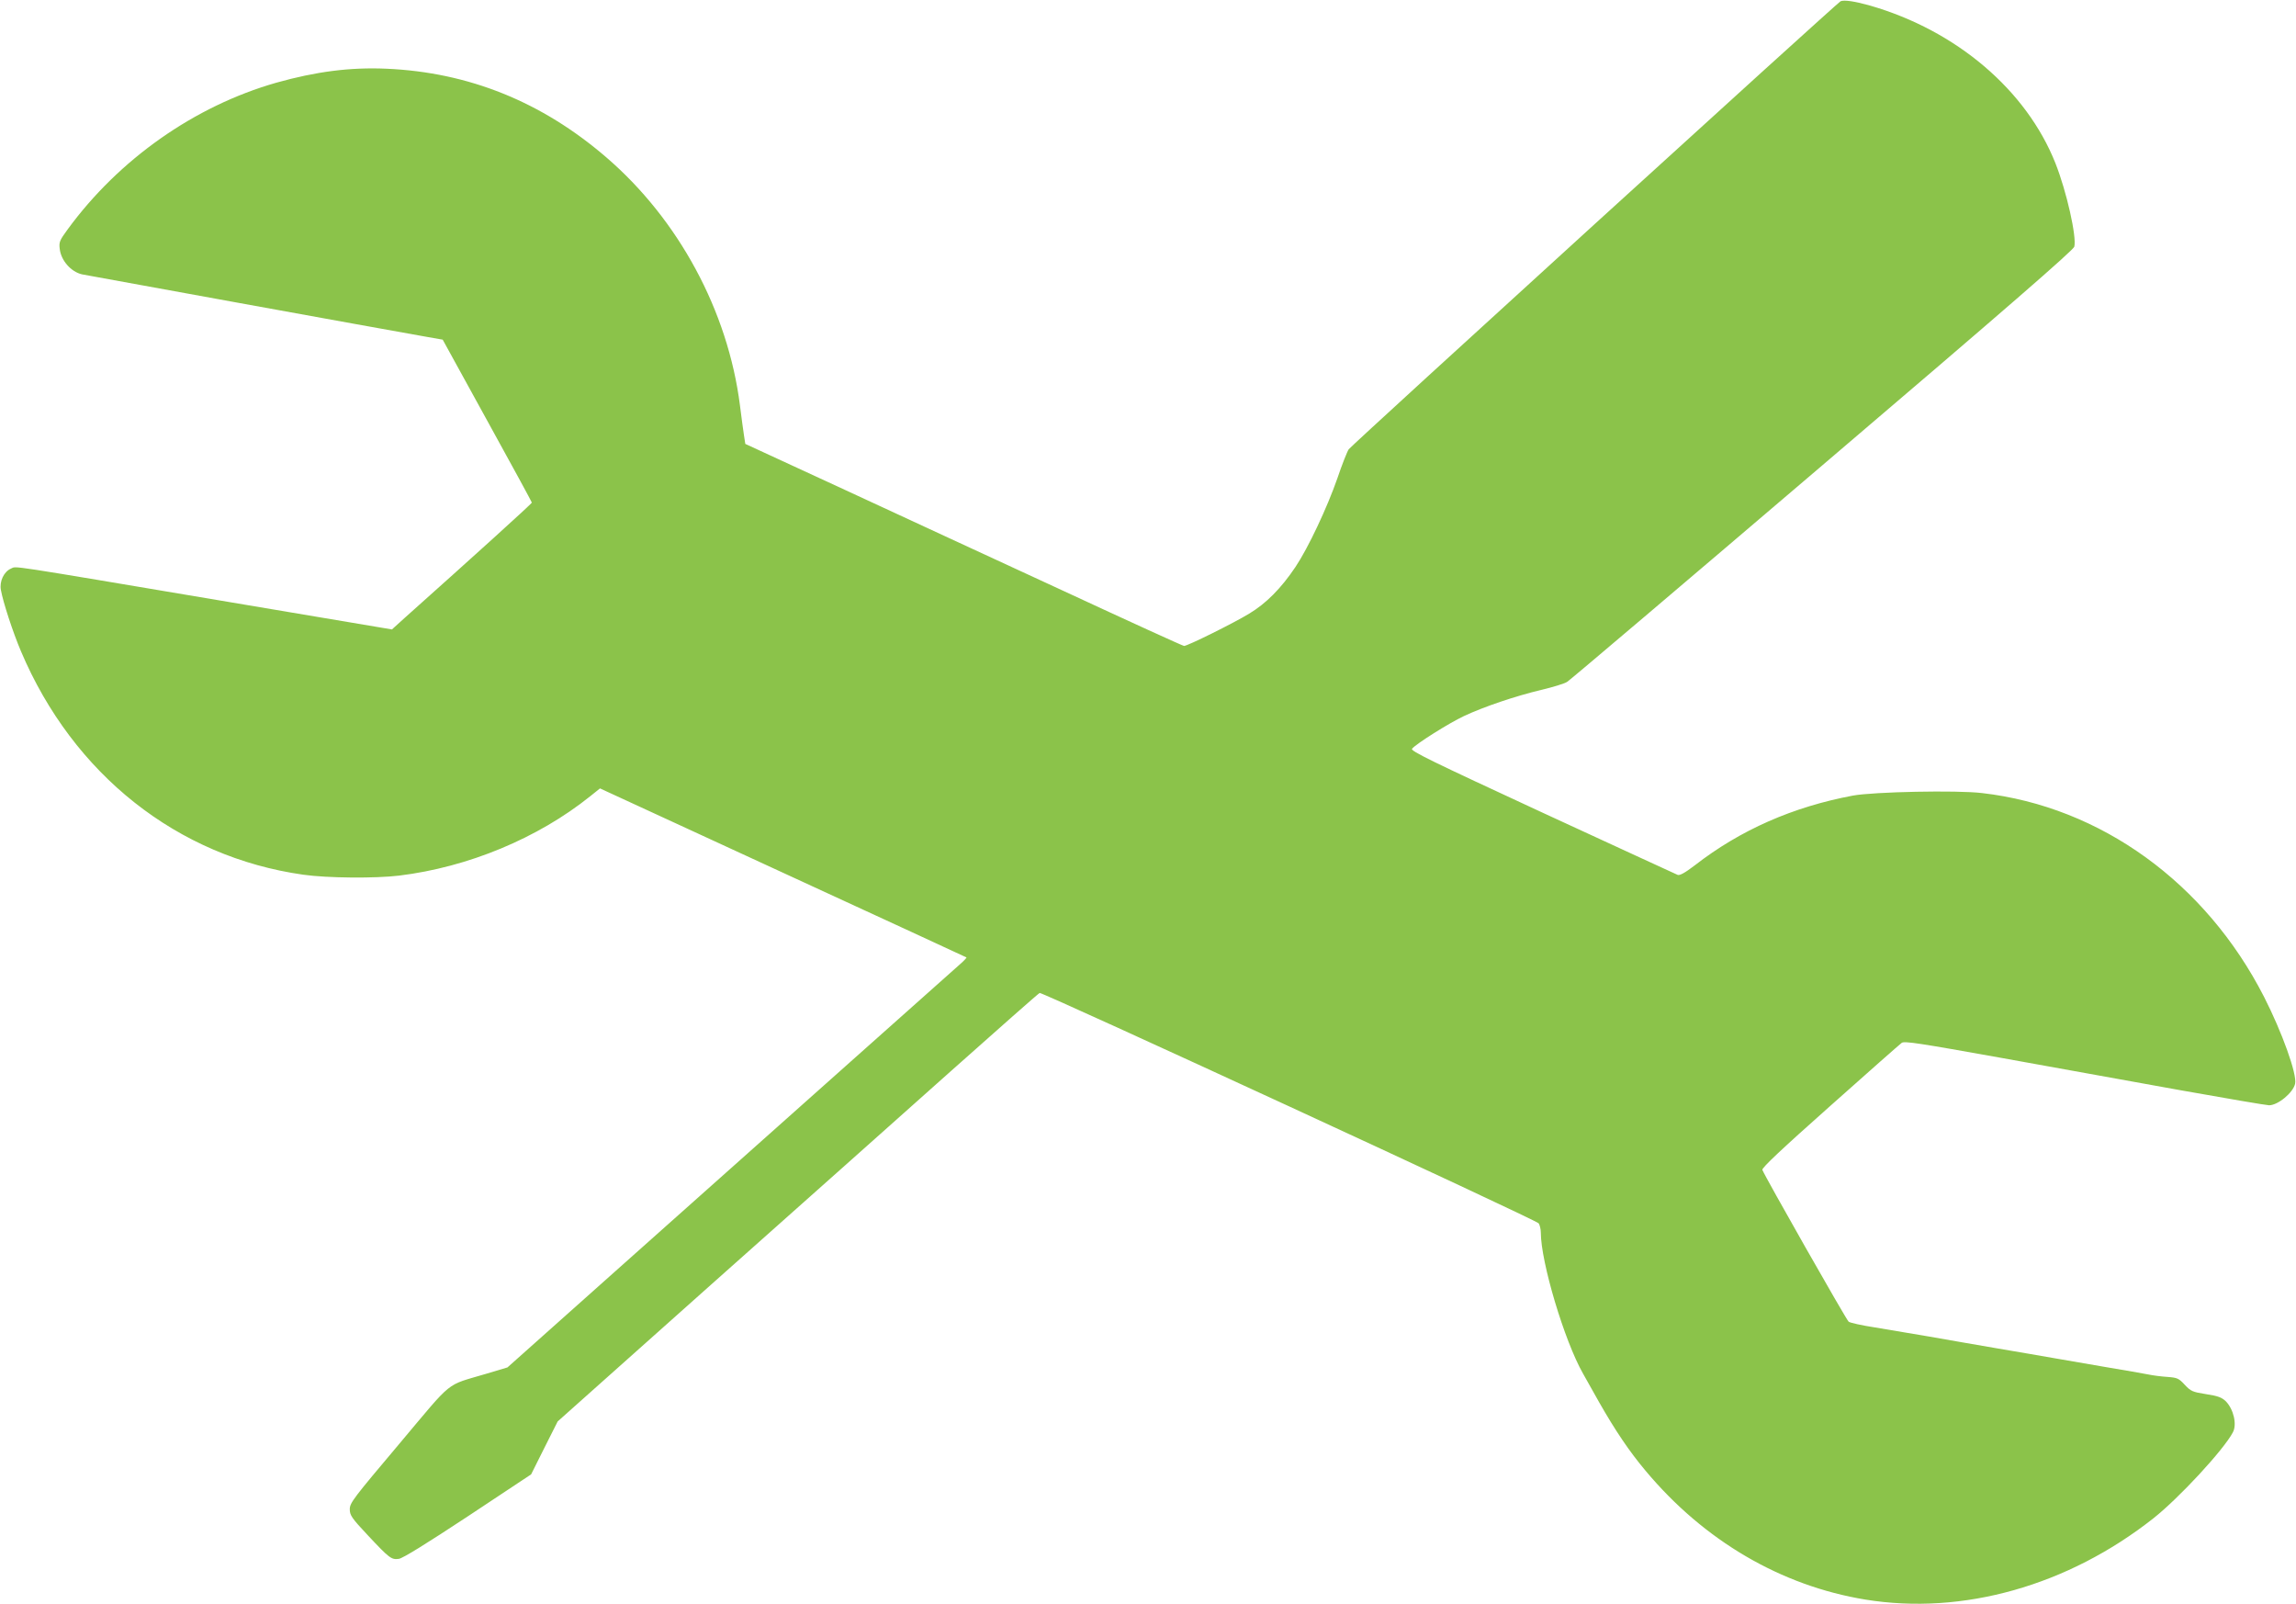
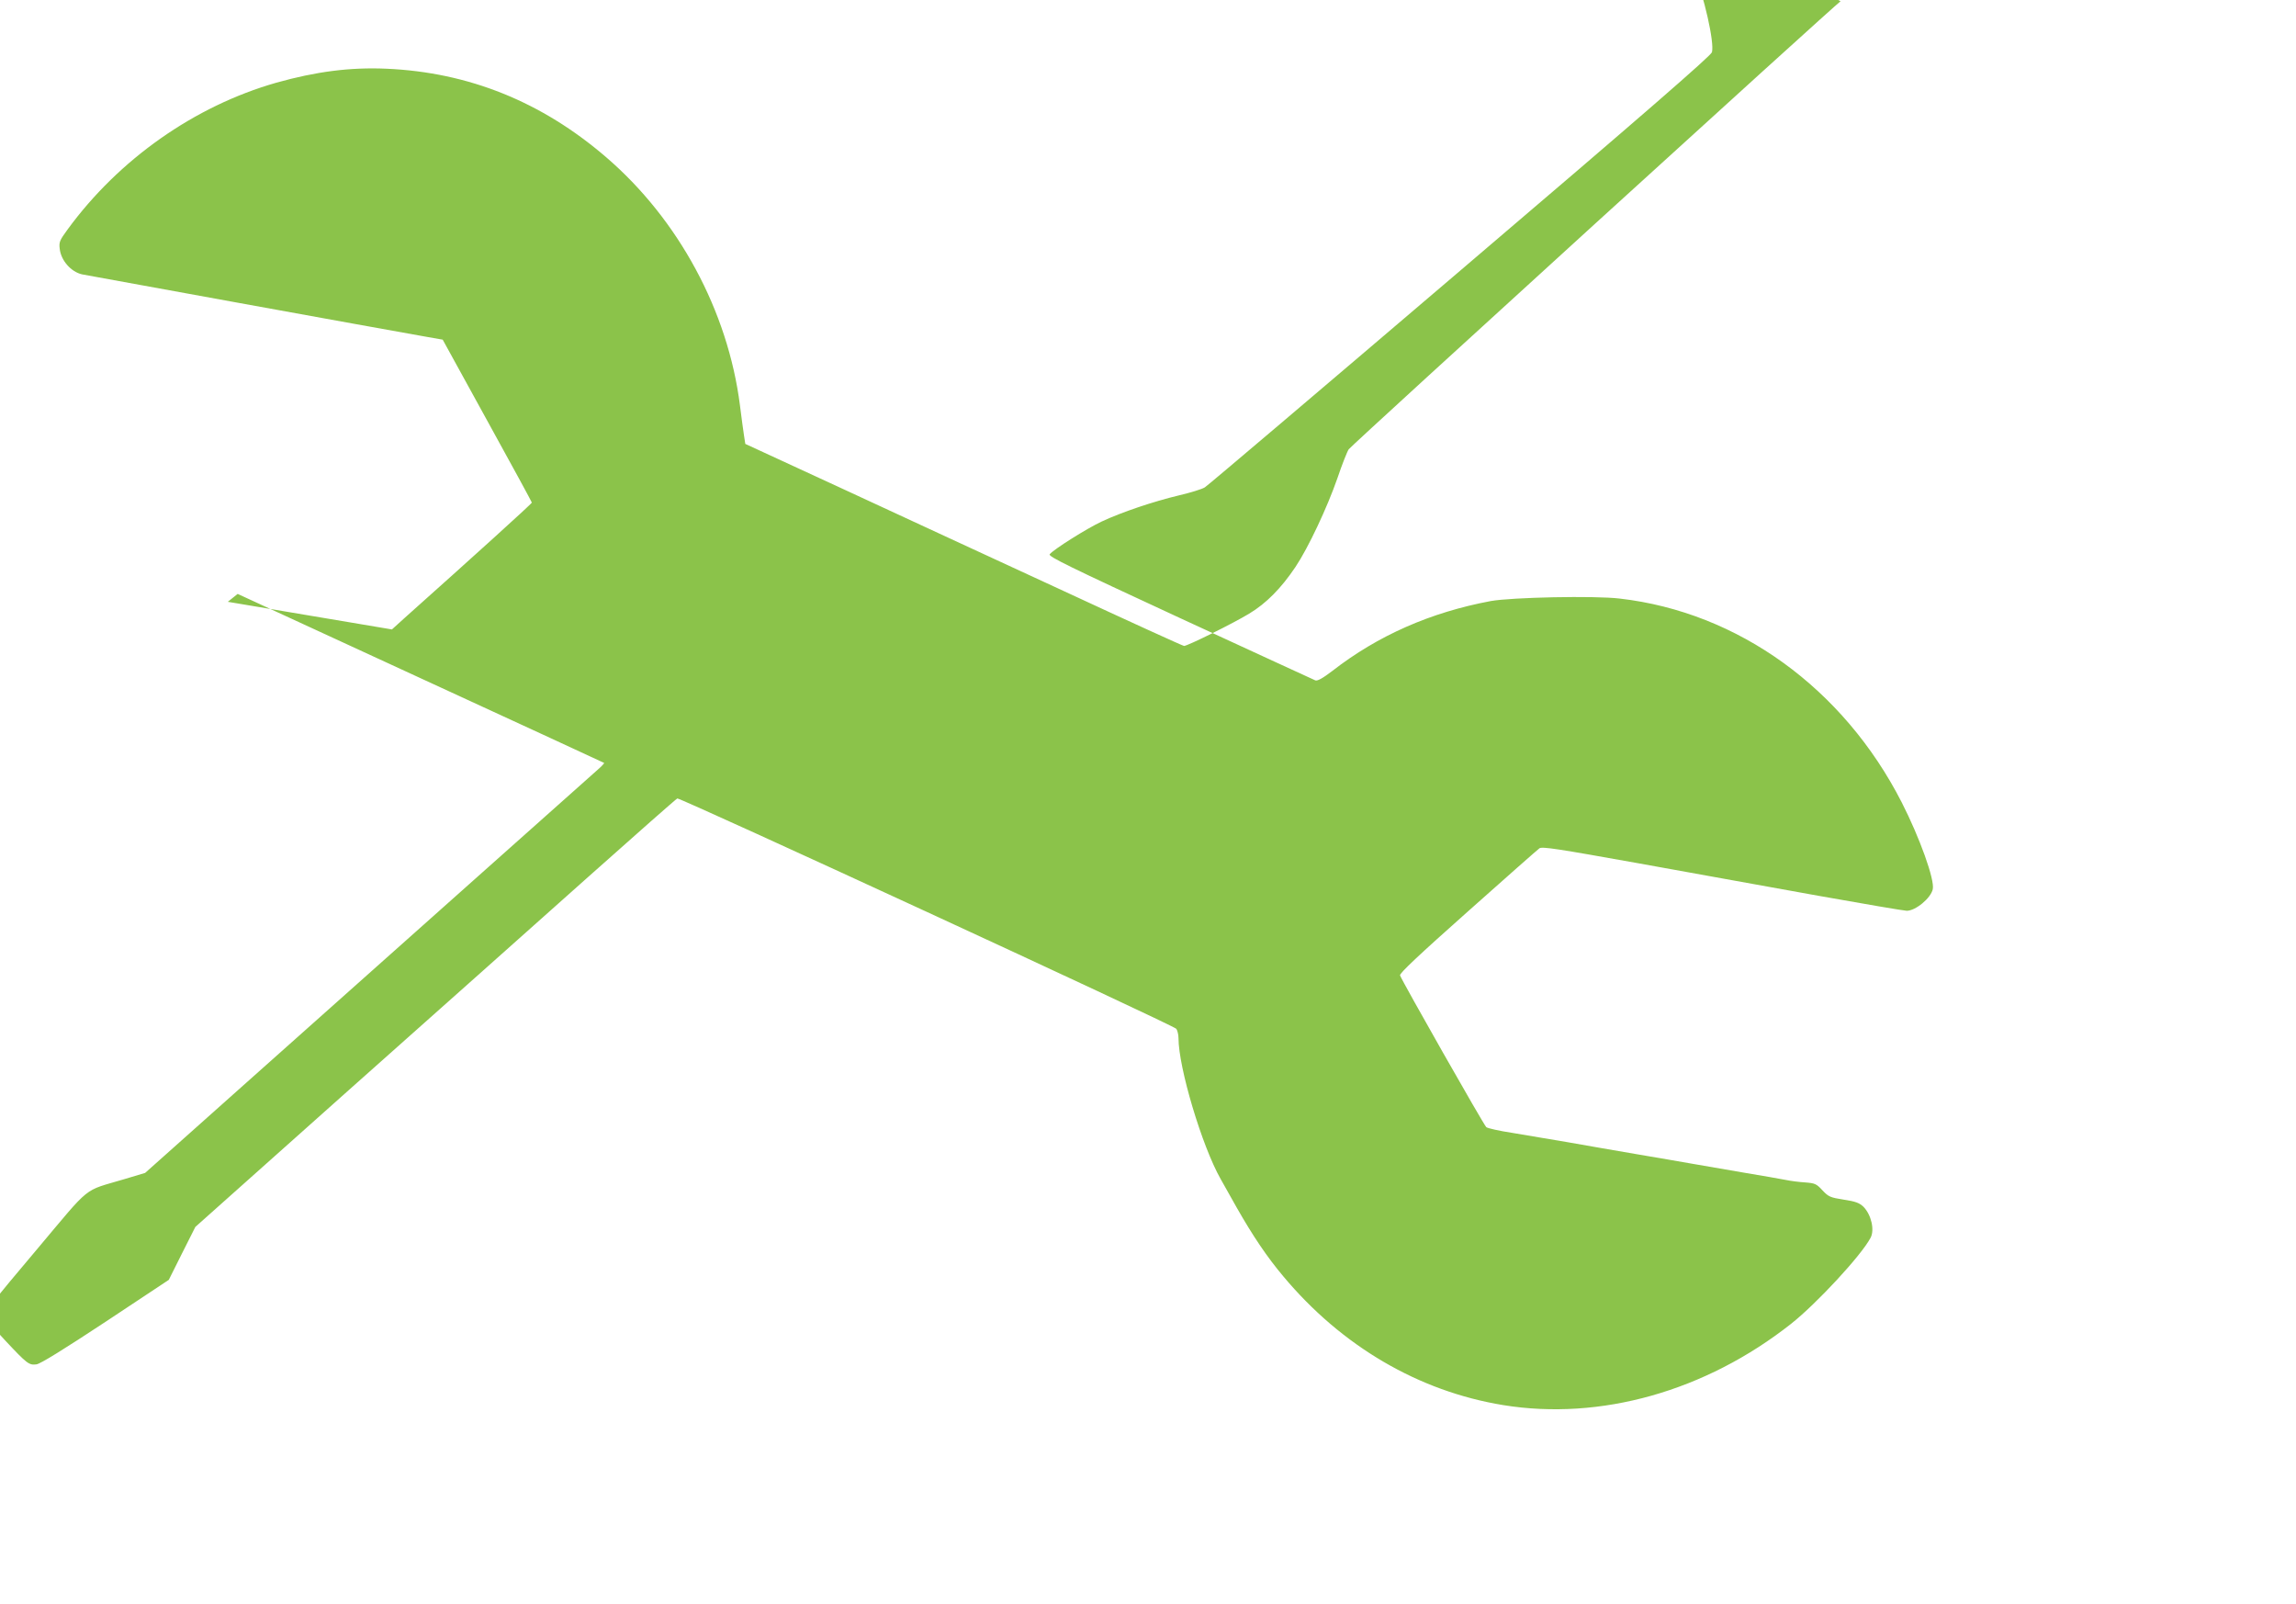
<svg xmlns="http://www.w3.org/2000/svg" version="1.0" width="1280pt" height="894pt" viewBox="0 0 1280 894" preserveAspectRatio="xMidYMid meet">
  <g transform="translate(0,894) scale(0.1,-0.1)" fill="#8bc34a" stroke="none">
-     <path d="M10261 8933 c-18 -8 -2722 -2470 -2742 -2497 -8 -11 -37 -84 -63 -161 -57 -164 -163 -389 -234 -495 -80 -119 -163 -203 -258 -260 -87 -53 -343 -180 -363 -180 -6 0 -309 138 -673 307 -365 168 -913 422 -1218 563 l-555 256 -7 45 c-4 24 -14 101 -23 171 -67 525 -342 1035 -746 1382 -359 309 -767 473 -1224 493 -204 9 -394 -16 -615 -78 -455 -130 -877 -426 -1164 -819 -43 -59 -48 -69 -43 -107 7 -65 63 -128 124 -142 41 -8 1642 -299 1914 -347 l97 -17 248 -451 c137 -248 249 -454 249 -457 0 -6 -334 -308 -706 -640 l-74 -67 -915 154 c-1272 214 -1173 199 -1209 185 -39 -17 -65 -71 -56 -119 12 -68 67 -236 112 -342 291 -686 872 -1146 1574 -1245 133 -19 403 -21 534 -5 385 47 773 208 1065 442 l55 44 1020 -470 c561 -258 1022 -471 1023 -472 2 -1 -13 -18 -35 -37 -21 -19 -328 -292 -683 -608 -355 -316 -914 -814 -1243 -1107 l-598 -533 -117 -35 c-234 -70 -178 -25 -487 -392 -254 -301 -275 -328 -275 -363 0 -34 10 -49 101 -146 121 -129 131 -136 172 -131 21 2 156 86 385 237 l353 234 74 148 74 147 857 764 c472 419 1074 956 1338 1191 265 236 486 431 492 433 14 6 2766 -1263 2782 -1284 6 -9 12 -32 12 -52 0 -163 131 -602 235 -785 12 -22 53 -94 90 -160 90 -158 169 -275 259 -382 326 -390 755 -641 1226 -718 542 -88 1128 77 1605 453 143 113 392 382 443 479 24 44 4 129 -39 173 -23 22 -44 30 -110 40 -76 12 -85 16 -119 52 -33 36 -42 40 -96 44 -32 2 -81 8 -109 14 -27 5 -131 24 -230 40 -99 17 -229 39 -290 50 -60 11 -204 35 -320 55 -115 20 -286 49 -380 66 -93 16 -230 39 -303 51 -73 11 -139 26 -146 32 -13 10 -468 811 -481 846 -4 11 108 116 377 355 210 187 390 346 400 353 15 11 103 -3 550 -83 293 -53 744 -134 1003 -181 258 -46 481 -84 495 -84 49 0 134 70 145 120 12 52 -73 288 -173 484 -325 636 -911 1060 -1572 1136 -140 17 -605 7 -720 -14 -335 -63 -627 -191 -882 -389 -55 -42 -83 -57 -95 -53 -10 4 -350 161 -756 348 -618 286 -735 343 -725 355 23 28 206 143 289 182 113 53 289 112 431 146 64 15 130 35 145 45 15 9 656 553 1424 1208 1019 868 1398 1198 1403 1217 14 56 -43 308 -105 465 -162 408 -552 740 -1034 879 -81 23 -144 33 -164 24z" />
+     <path d="M10261 8933 c-18 -8 -2722 -2470 -2742 -2497 -8 -11 -37 -84 -63 -161 -57 -164 -163 -389 -234 -495 -80 -119 -163 -203 -258 -260 -87 -53 -343 -180 -363 -180 -6 0 -309 138 -673 307 -365 168 -913 422 -1218 563 l-555 256 -7 45 c-4 24 -14 101 -23 171 -67 525 -342 1035 -746 1382 -359 309 -767 473 -1224 493 -204 9 -394 -16 -615 -78 -455 -130 -877 -426 -1164 -819 -43 -59 -48 -69 -43 -107 7 -65 63 -128 124 -142 41 -8 1642 -299 1914 -347 l97 -17 248 -451 c137 -248 249 -454 249 -457 0 -6 -334 -308 -706 -640 l-74 -67 -915 154 l55 44 1020 -470 c561 -258 1022 -471 1023 -472 2 -1 -13 -18 -35 -37 -21 -19 -328 -292 -683 -608 -355 -316 -914 -814 -1243 -1107 l-598 -533 -117 -35 c-234 -70 -178 -25 -487 -392 -254 -301 -275 -328 -275 -363 0 -34 10 -49 101 -146 121 -129 131 -136 172 -131 21 2 156 86 385 237 l353 234 74 148 74 147 857 764 c472 419 1074 956 1338 1191 265 236 486 431 492 433 14 6 2766 -1263 2782 -1284 6 -9 12 -32 12 -52 0 -163 131 -602 235 -785 12 -22 53 -94 90 -160 90 -158 169 -275 259 -382 326 -390 755 -641 1226 -718 542 -88 1128 77 1605 453 143 113 392 382 443 479 24 44 4 129 -39 173 -23 22 -44 30 -110 40 -76 12 -85 16 -119 52 -33 36 -42 40 -96 44 -32 2 -81 8 -109 14 -27 5 -131 24 -230 40 -99 17 -229 39 -290 50 -60 11 -204 35 -320 55 -115 20 -286 49 -380 66 -93 16 -230 39 -303 51 -73 11 -139 26 -146 32 -13 10 -468 811 -481 846 -4 11 108 116 377 355 210 187 390 346 400 353 15 11 103 -3 550 -83 293 -53 744 -134 1003 -181 258 -46 481 -84 495 -84 49 0 134 70 145 120 12 52 -73 288 -173 484 -325 636 -911 1060 -1572 1136 -140 17 -605 7 -720 -14 -335 -63 -627 -191 -882 -389 -55 -42 -83 -57 -95 -53 -10 4 -350 161 -756 348 -618 286 -735 343 -725 355 23 28 206 143 289 182 113 53 289 112 431 146 64 15 130 35 145 45 15 9 656 553 1424 1208 1019 868 1398 1198 1403 1217 14 56 -43 308 -105 465 -162 408 -552 740 -1034 879 -81 23 -144 33 -164 24z" />
  </g>
</svg>